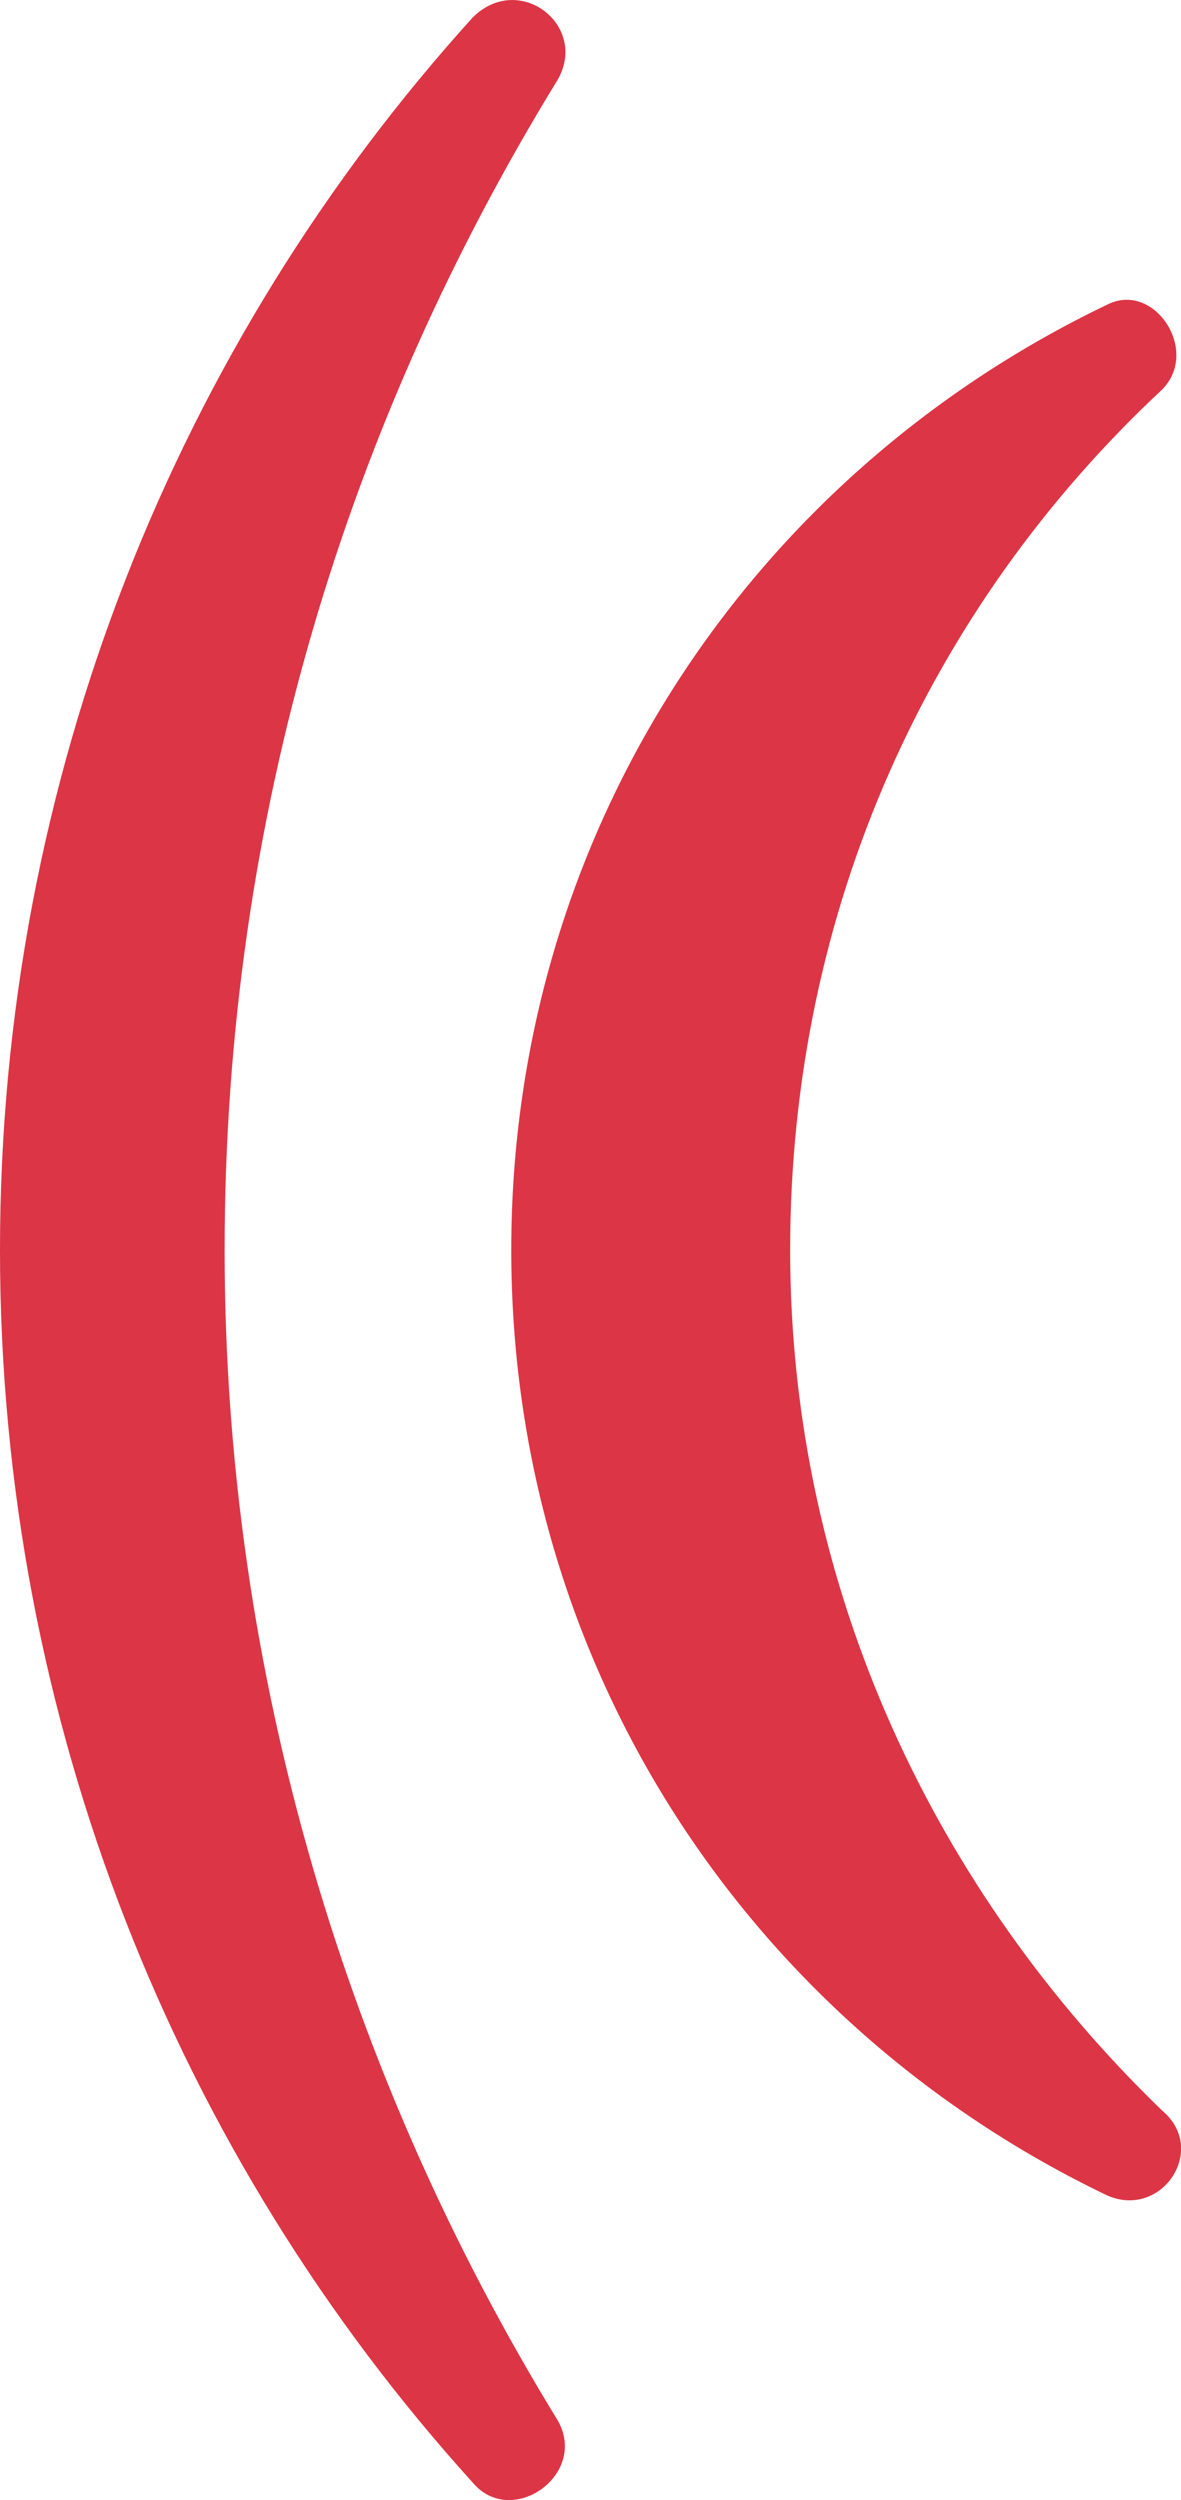
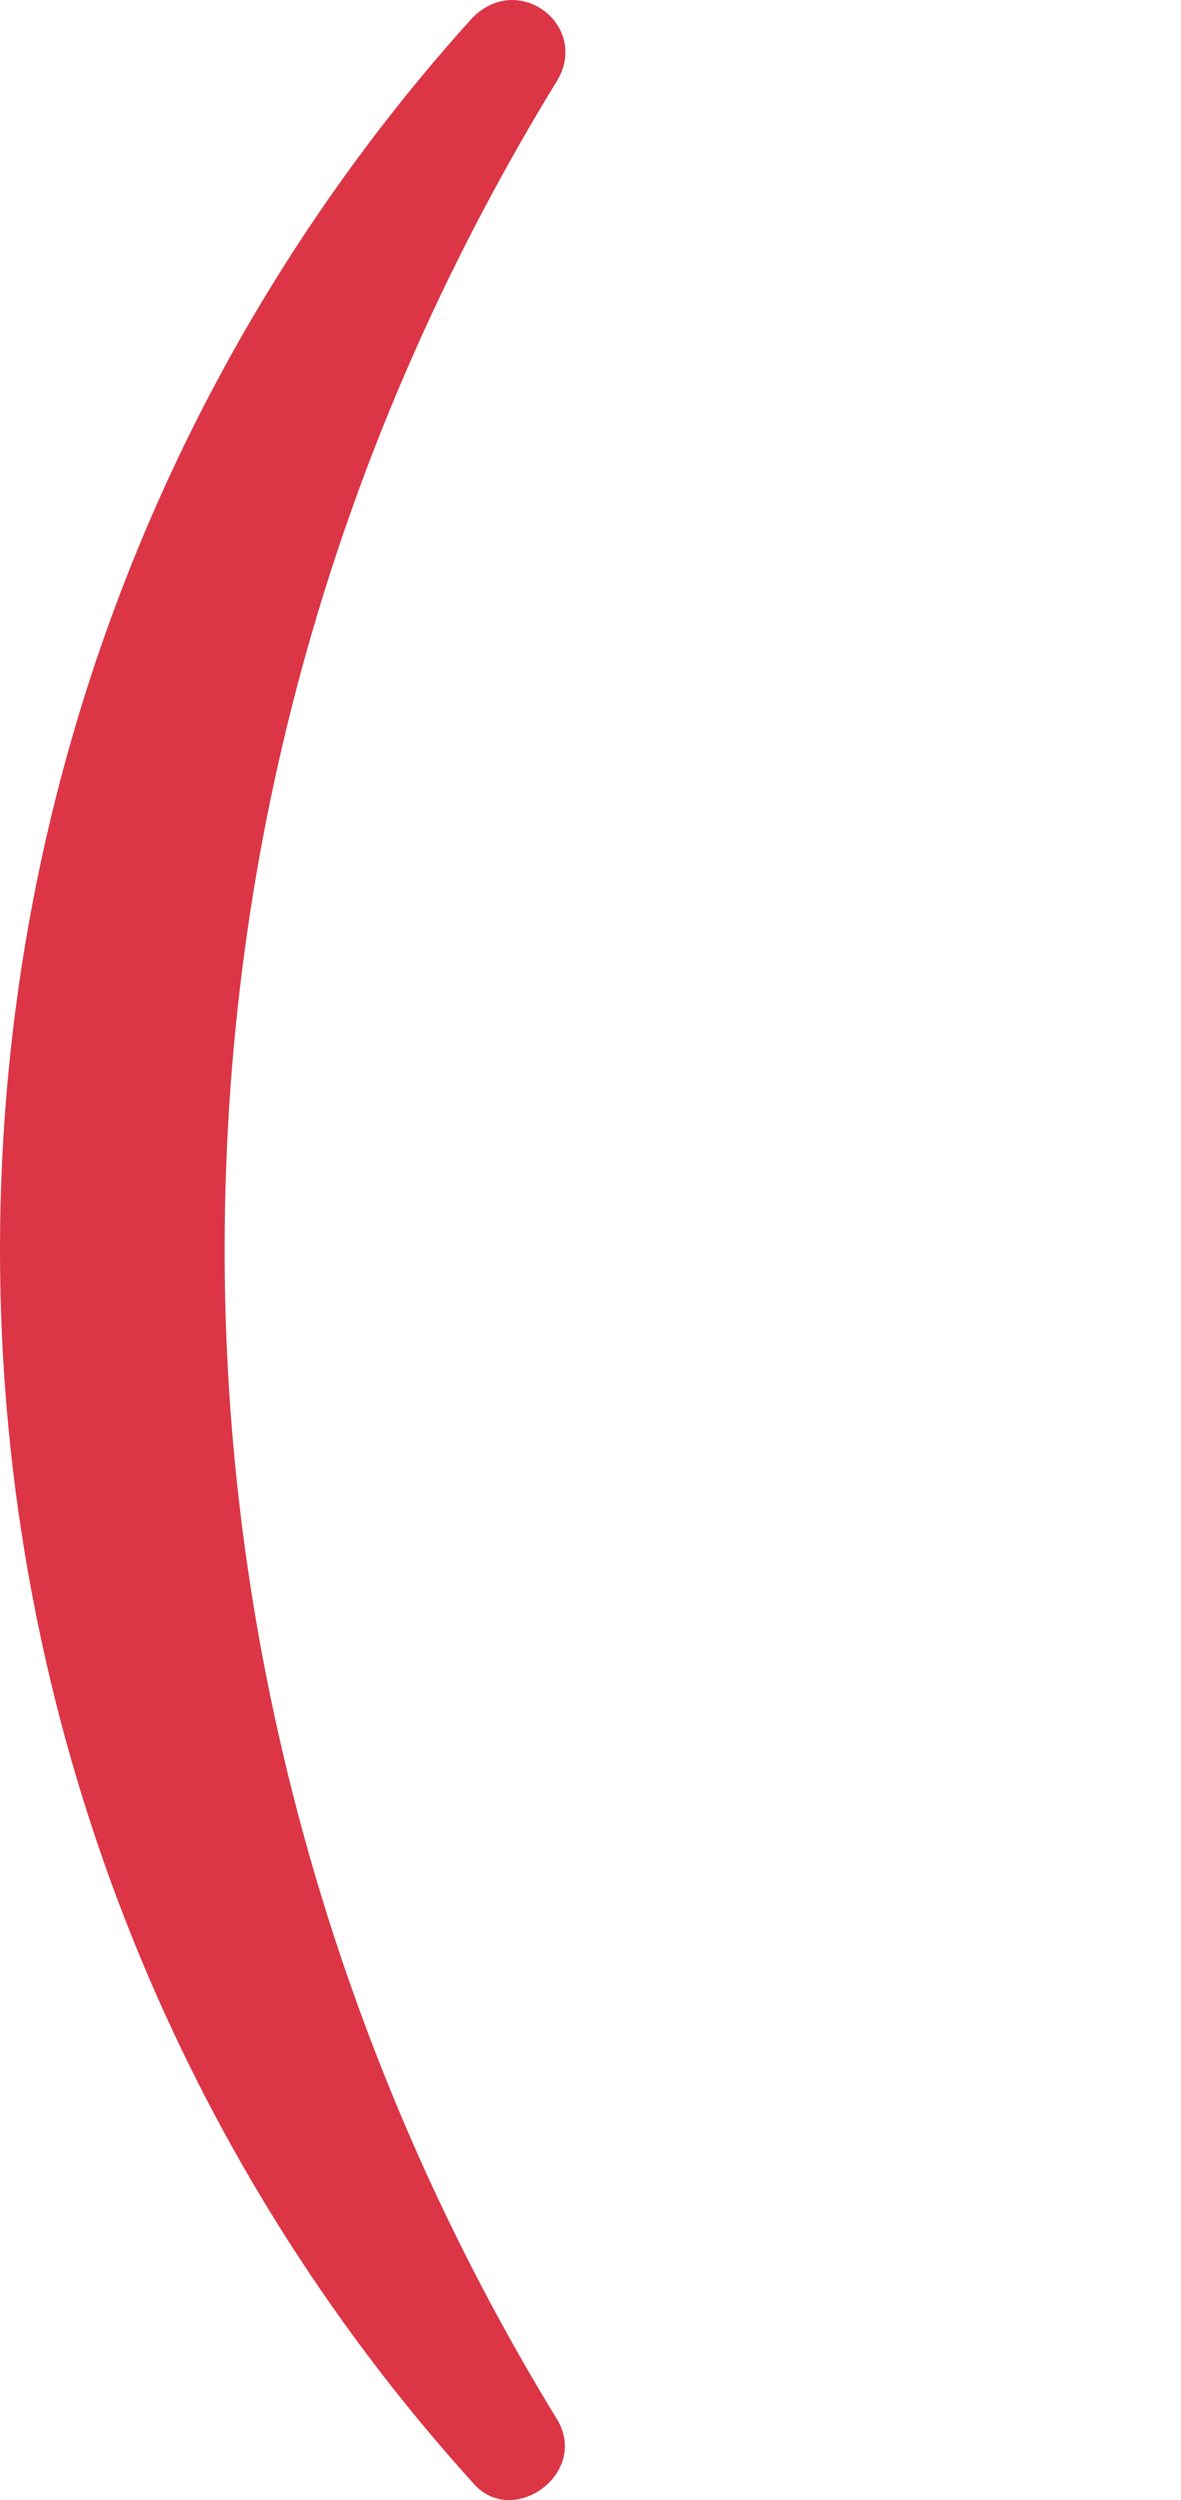
<svg xmlns="http://www.w3.org/2000/svg" version="1.1" id="Layer_1" x="0px" y="0px" width="23.633px" height="50px" viewBox="0 0 23.633 50" enable-background="new 0 0 23.633 50" xml:space="preserve">
  <g>
-     <path fill="#DC3545" d="M15.812,25c0-6.82,2.79-12.866,7.44-17.206c0.774-0.775-0.154-2.171-1.086-1.706   C15.036,9.499,10.231,16.629,10.231,25s4.805,15.502,11.936,18.912c1.086,0.465,2.017-0.93,1.086-1.705   C18.756,37.866,15.812,31.82,15.812,25z" />
    <path fill="#DC3545" d="M4.495,25c0-8.681,2.48-16.587,6.666-23.407c0.62-1.085-0.775-2.17-1.705-1.24C3.565,6.863,0,15.543,0,25   s3.565,18.137,9.456,24.646c0.775,0.932,2.325-0.153,1.705-1.239C6.976,41.586,4.495,33.525,4.495,25z" />
  </g>
</svg>